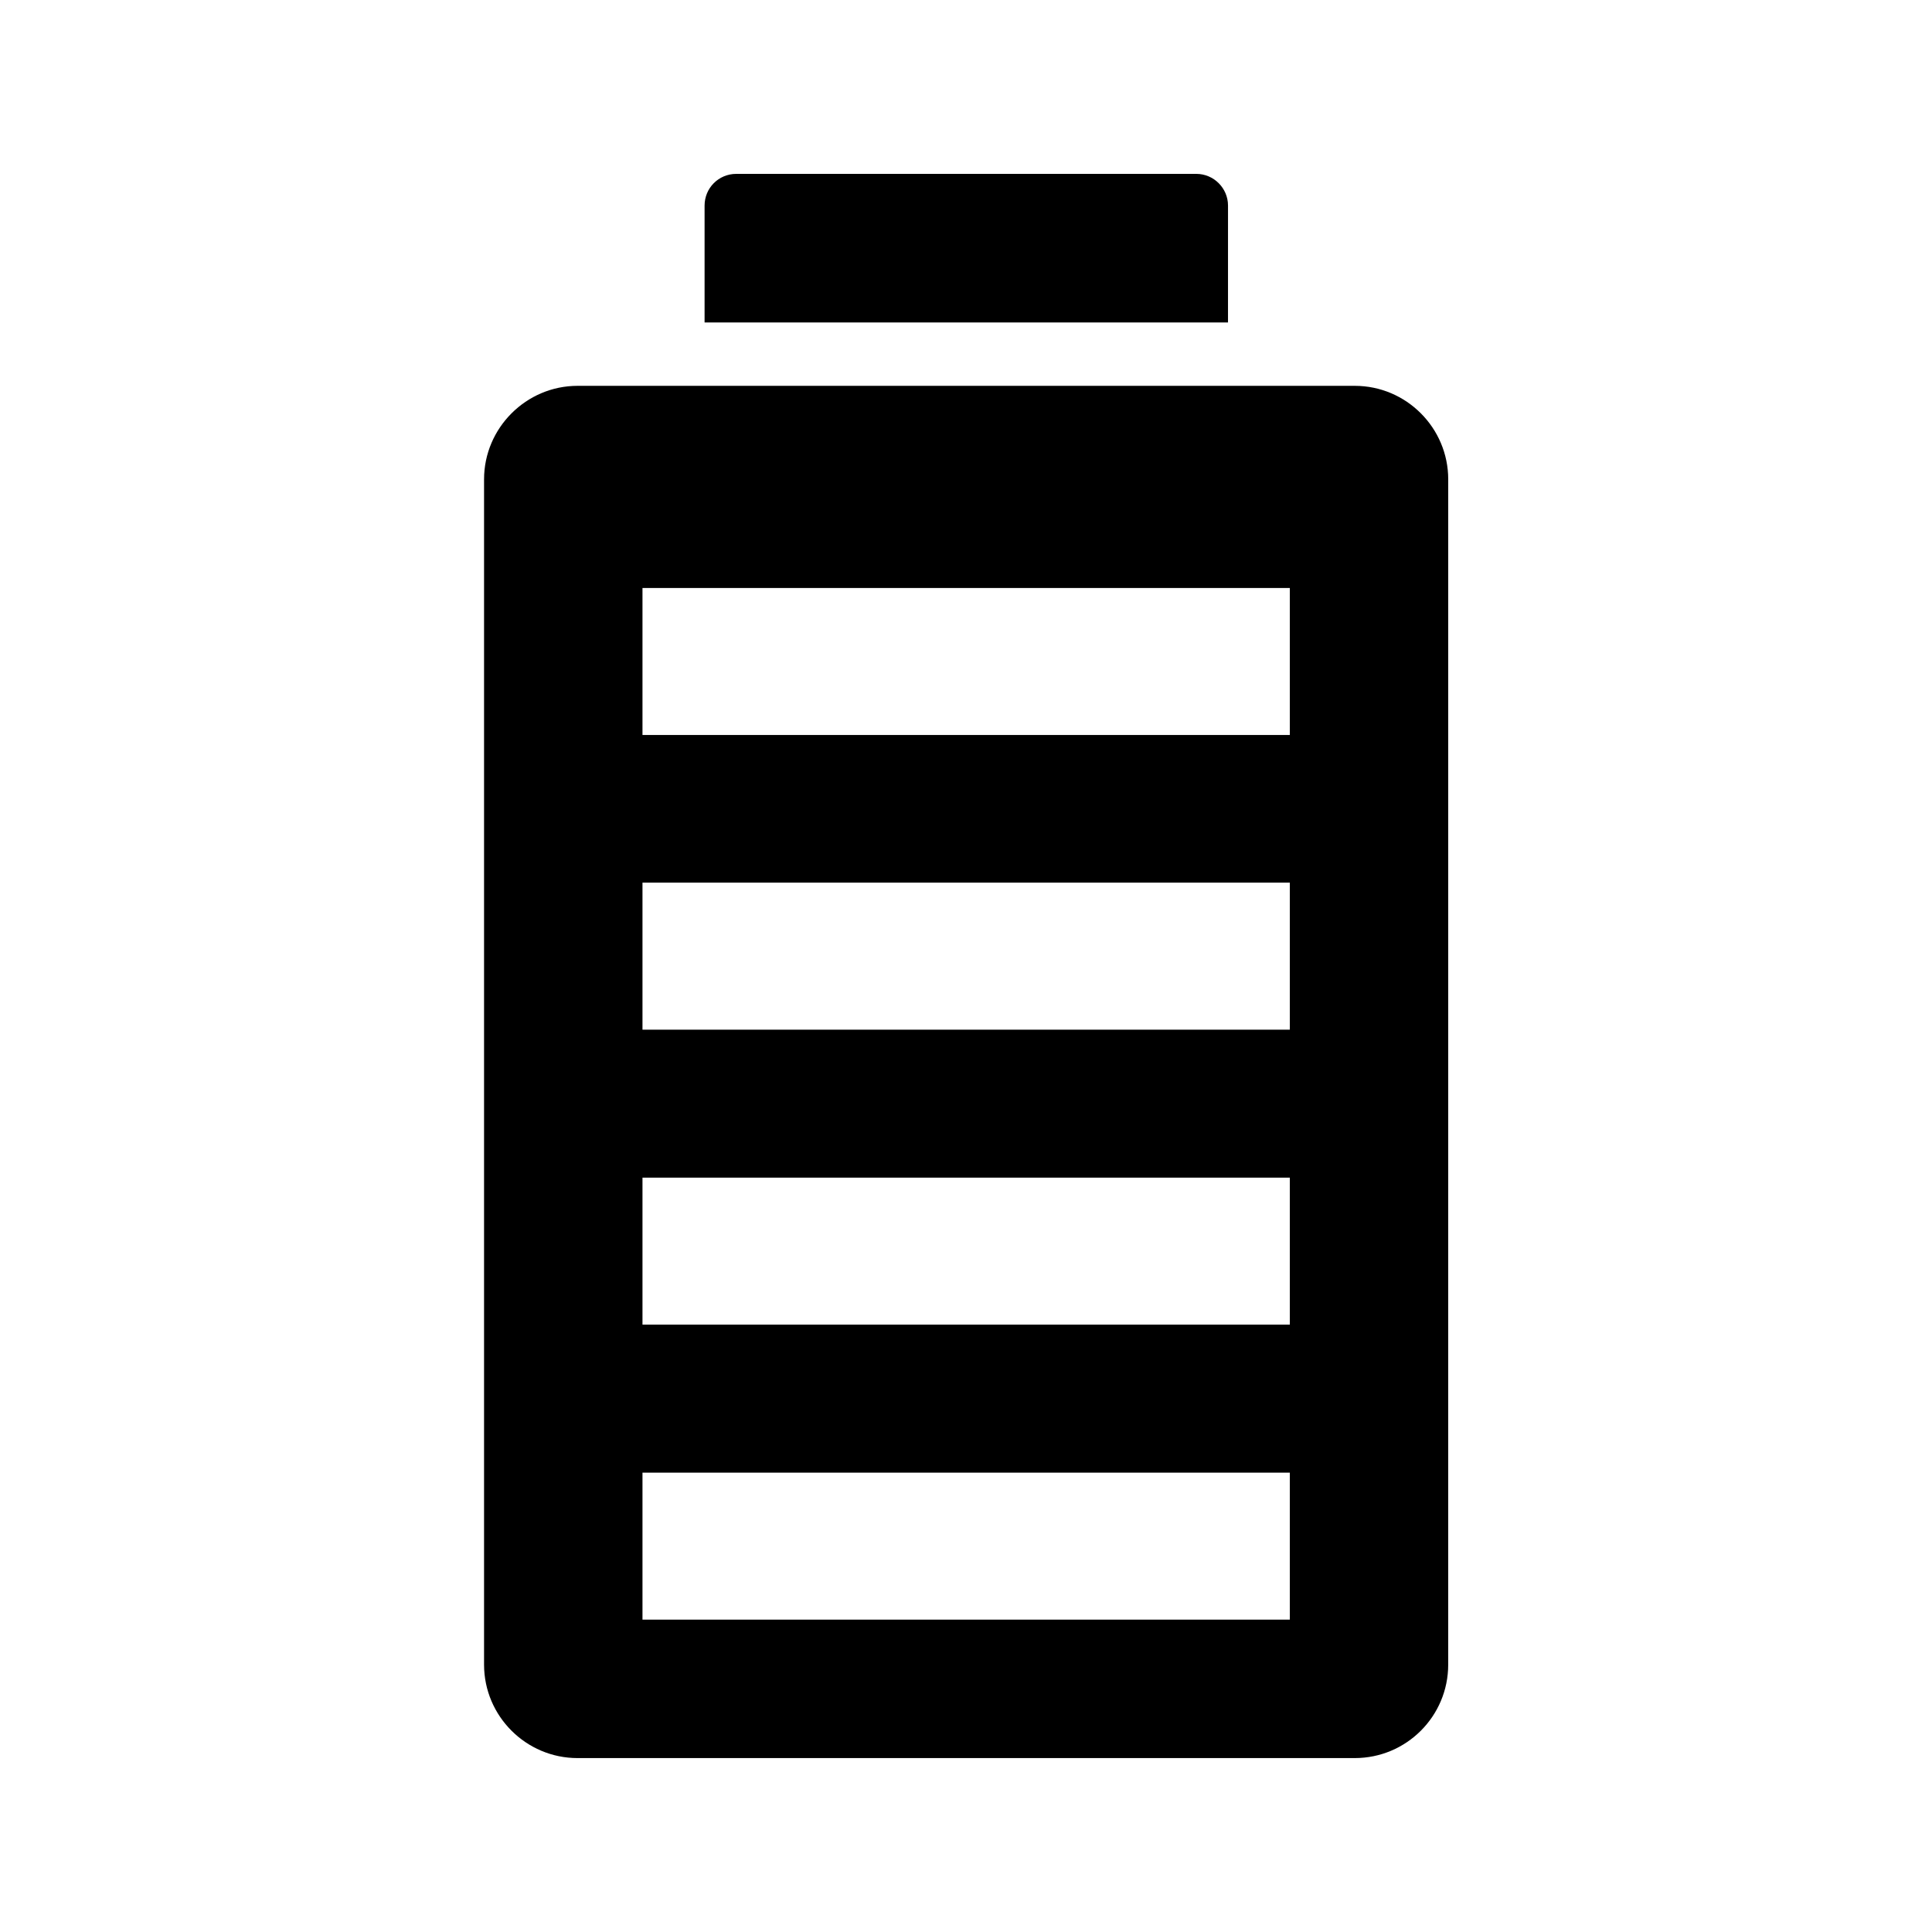
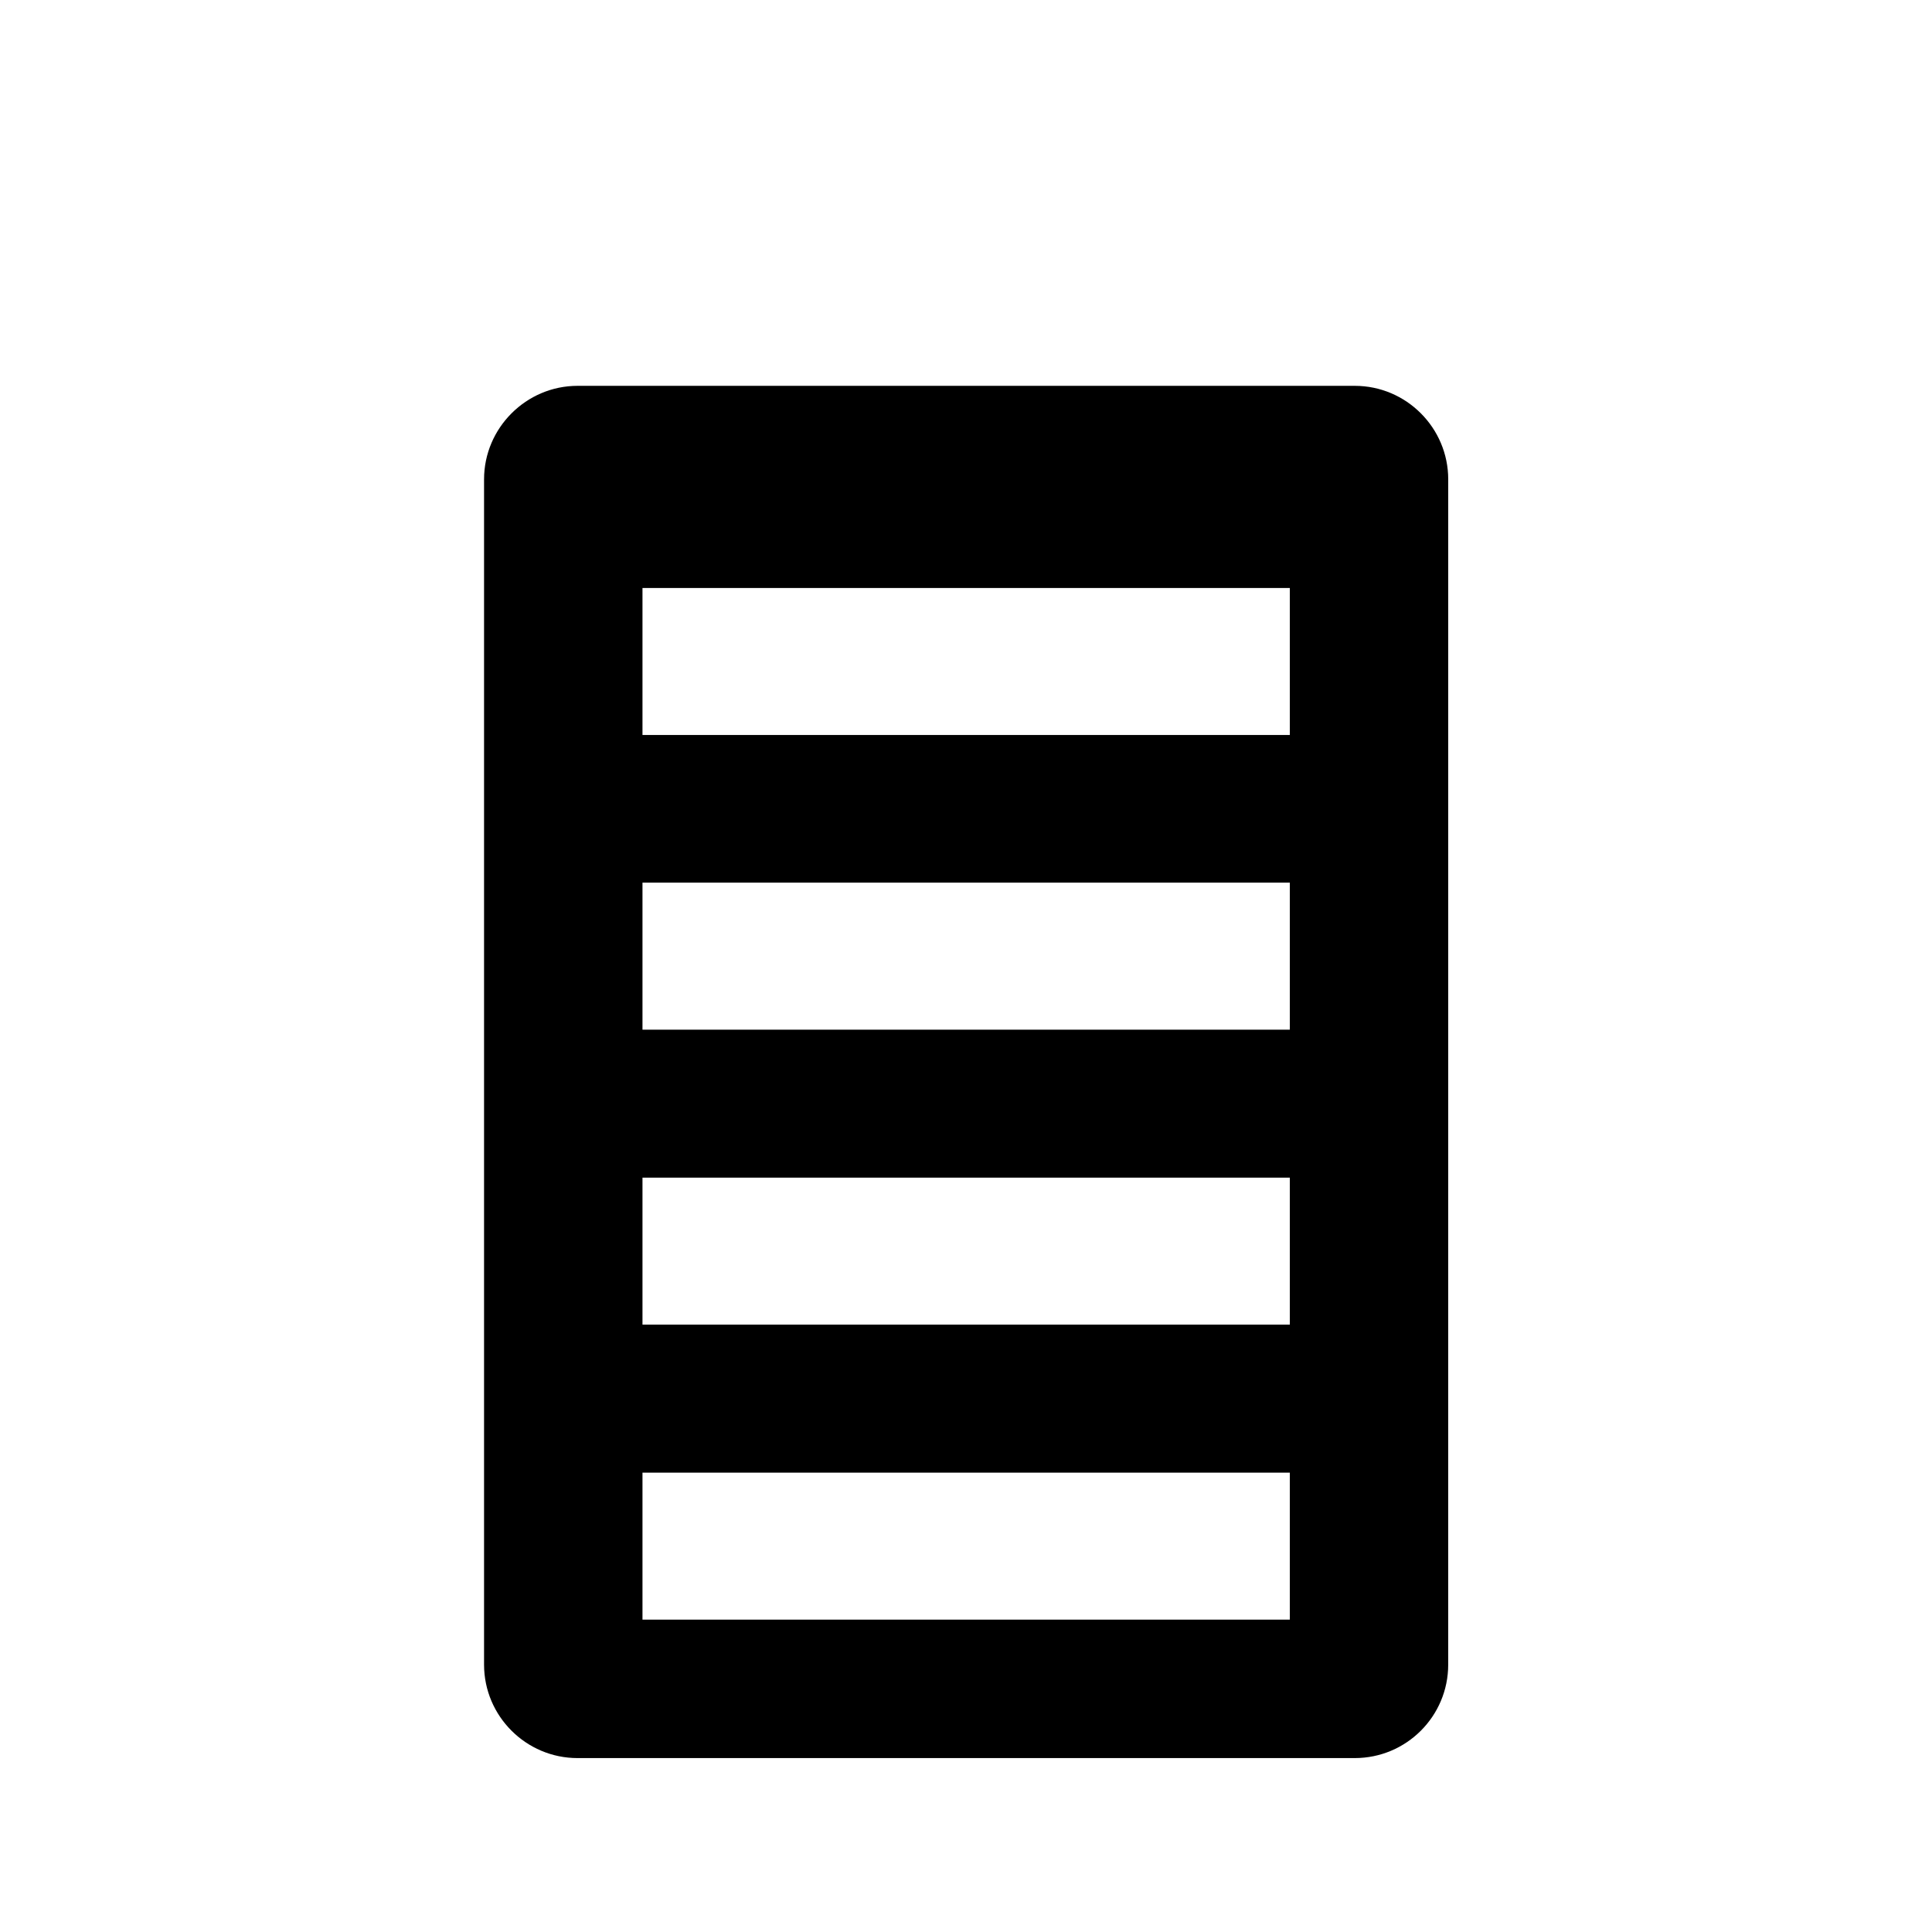
<svg xmlns="http://www.w3.org/2000/svg" fill="#000000" width="800px" height="800px" version="1.1" viewBox="144 144 512 512">
  <g>
    <path d="m272.28 271.02v314.12c0 13.688 11.168 24.77 24.77 24.77h205.97c13.688 0 24.77-11.082 24.77-24.77l0.004-314.12c0-13.602-11.082-24.77-24.77-24.77h-205.97c-13.605 0-24.773 11.168-24.773 24.77zm41.984 28.801h171.55v38.961h-171.55zm0 78.09h171.55v38.961h-171.55zm0 78.176h171.55v38.961h-171.55zm0 78.176h171.55v38.961h-171.55z" />
-     <path d="m461.04 190.08h-121.92c-4.703 0-8.398 3.777-8.398 8.398v30.984h138.71l0.004-30.984c0-4.621-3.781-8.398-8.398-8.398z" />
  </g>
</svg>